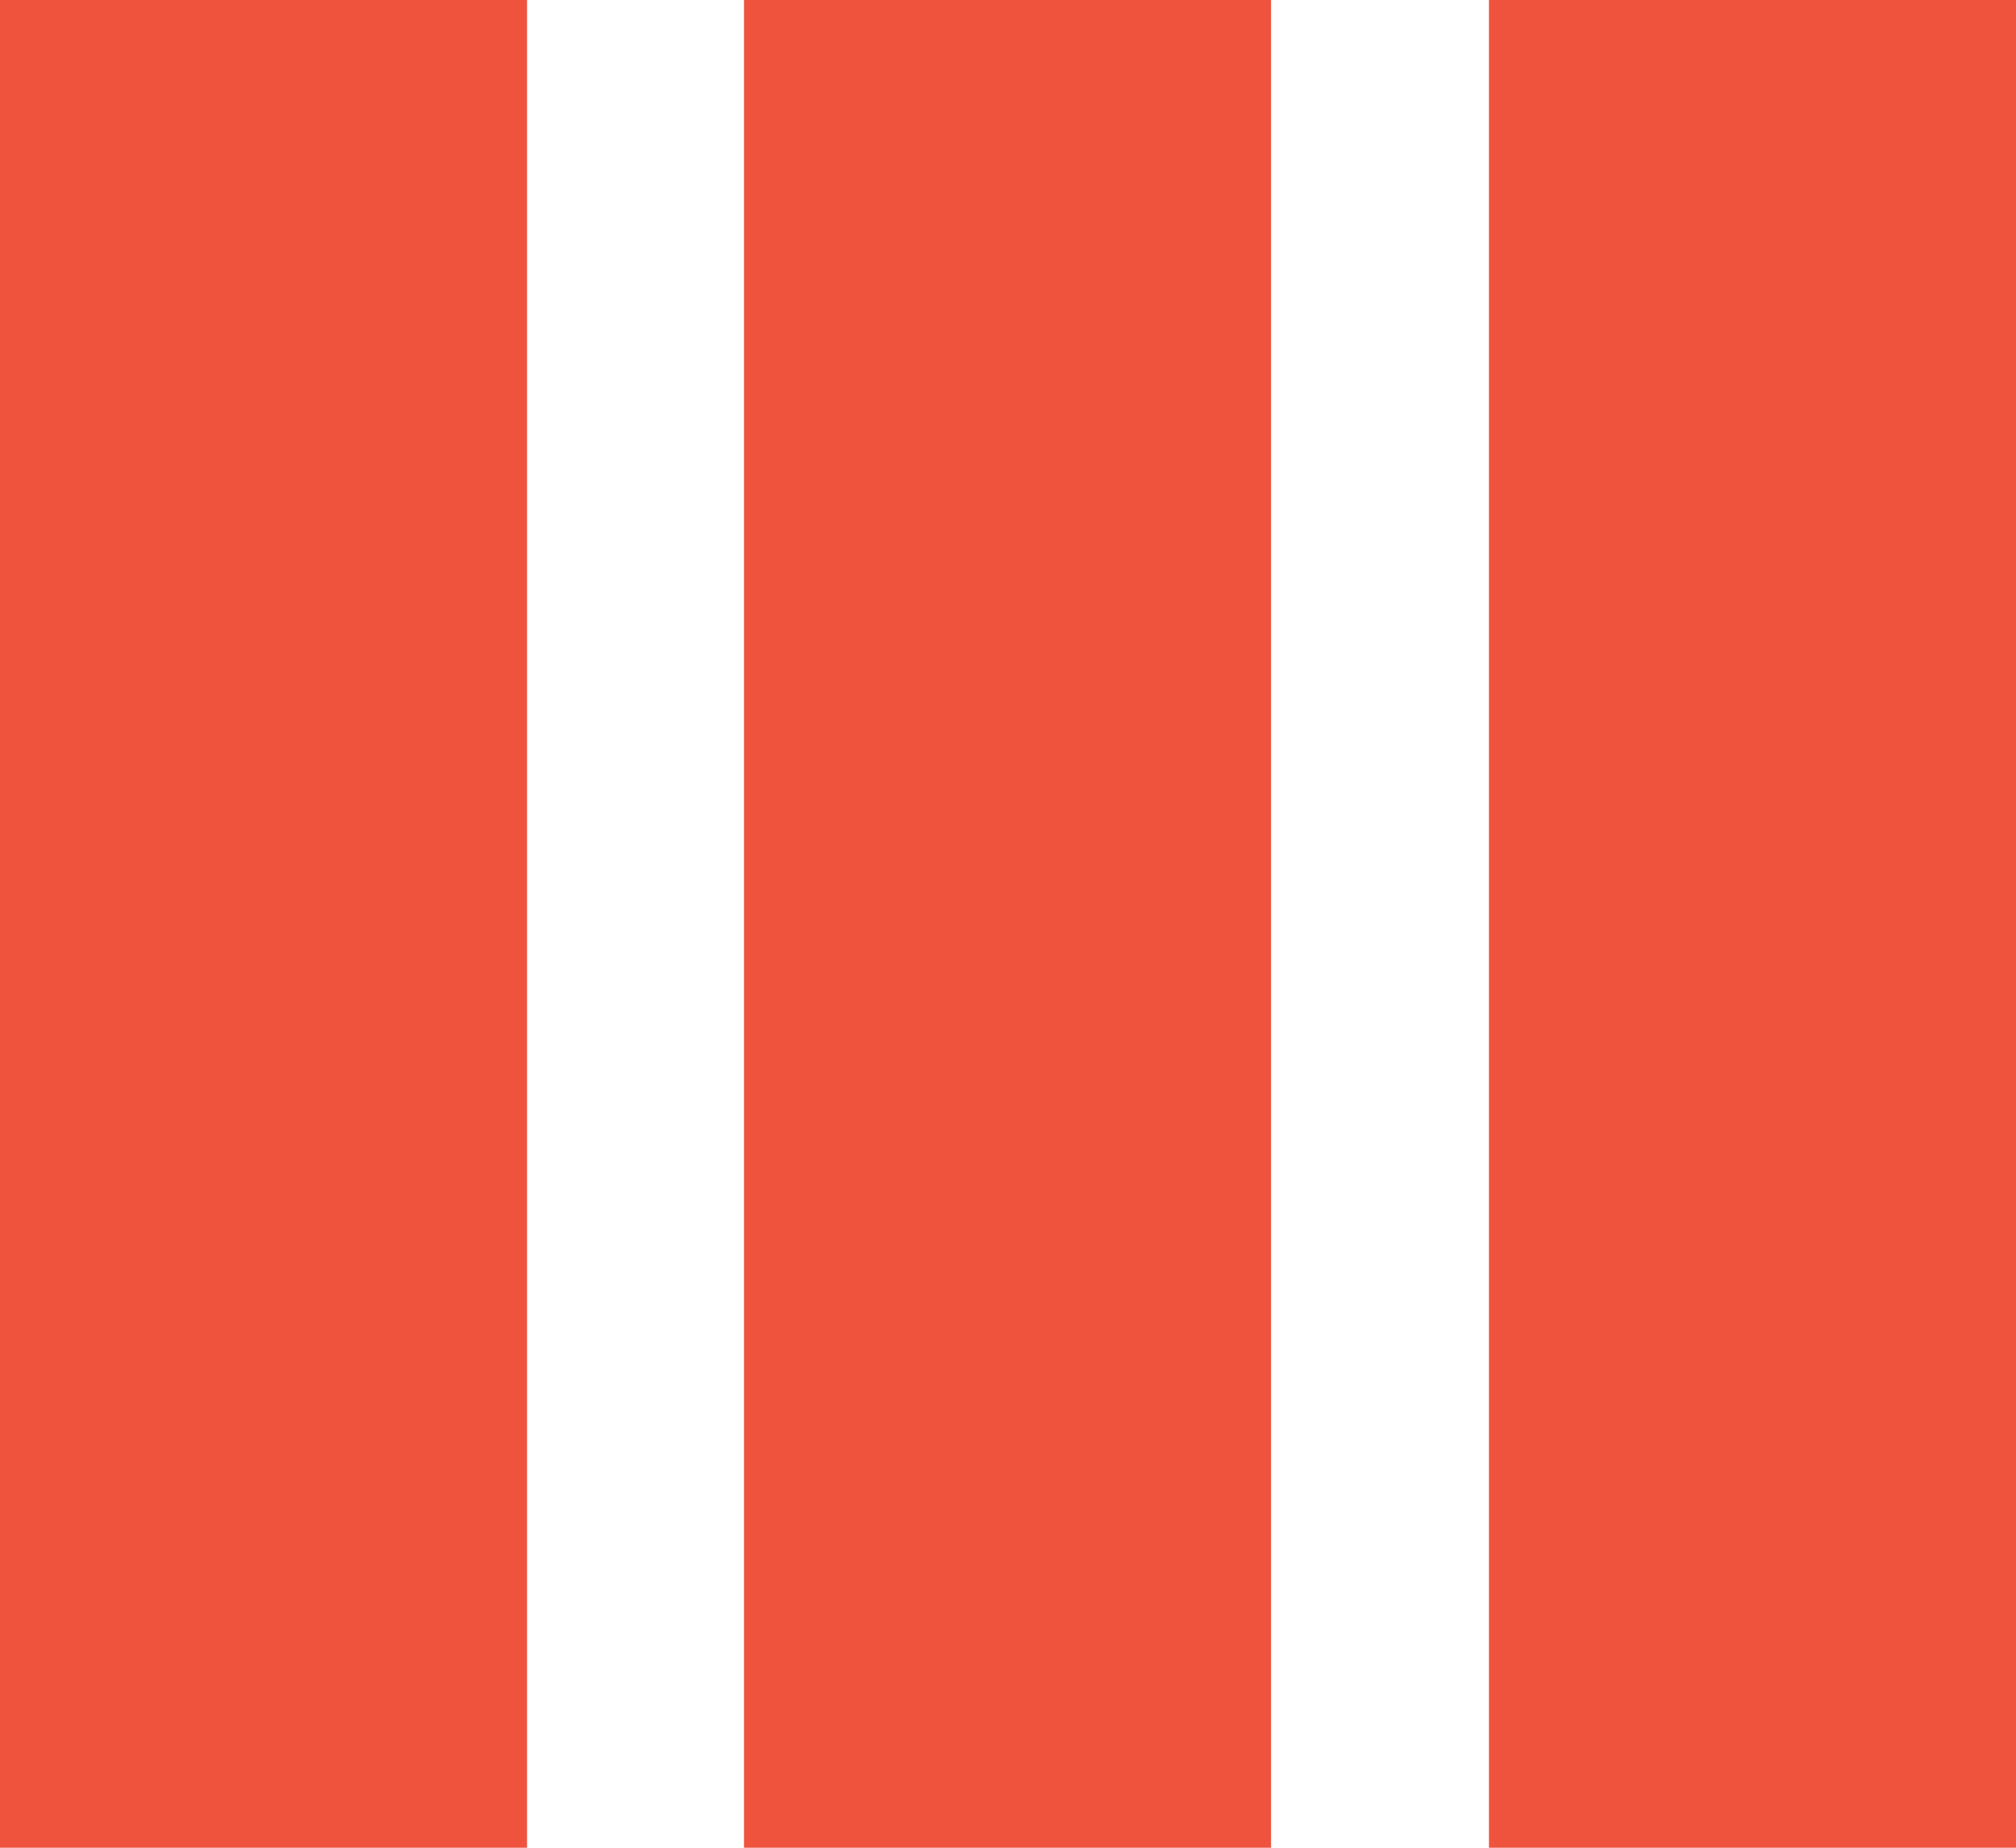
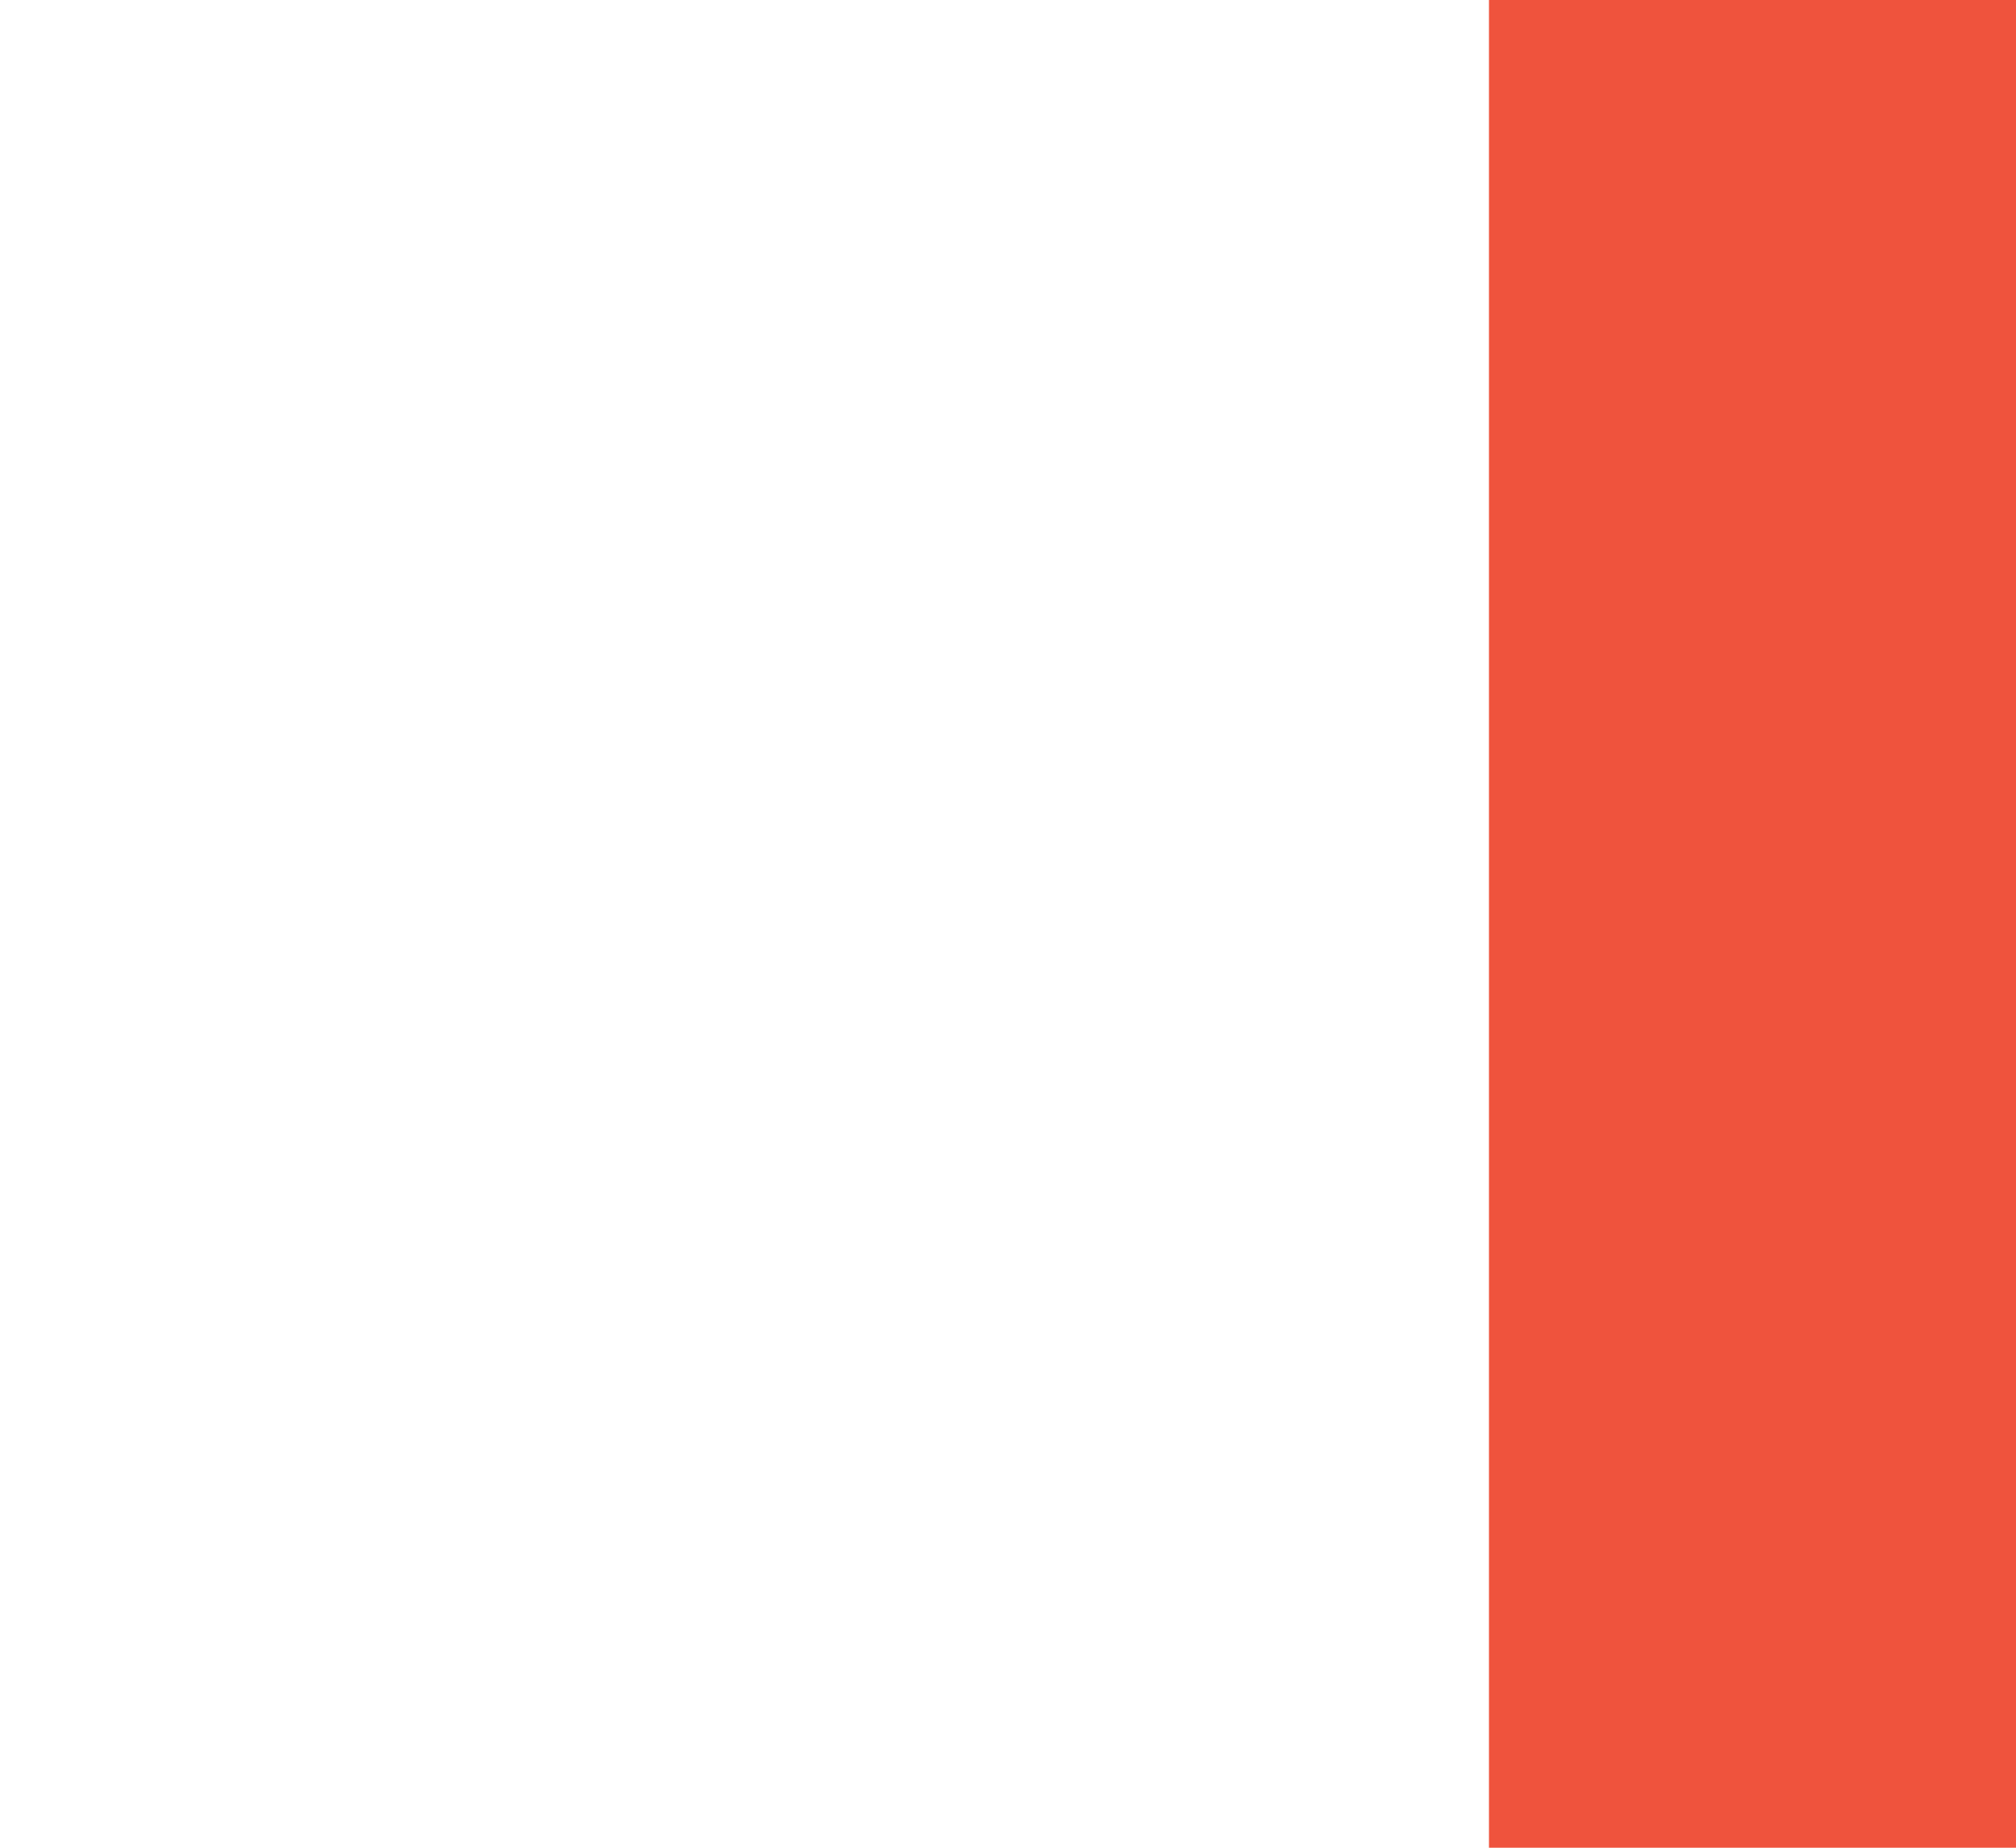
<svg xmlns="http://www.w3.org/2000/svg" id="Layer_2" viewBox="0 0 21 19.25">
  <defs>
    <style>
      .cls-1 {
        fill: #ef533d;
      }
    </style>
  </defs>
  <g id="Layer_1-2" data-name="Layer_1">
    <g>
-       <rect class="cls-1" width="5.49" height="19.25" />
-       <rect class="cls-1" x="7.75" width="5.49" height="19.25" />
      <rect class="cls-1" x="15.51" width="5.49" height="19.25" />
    </g>
  </g>
</svg>